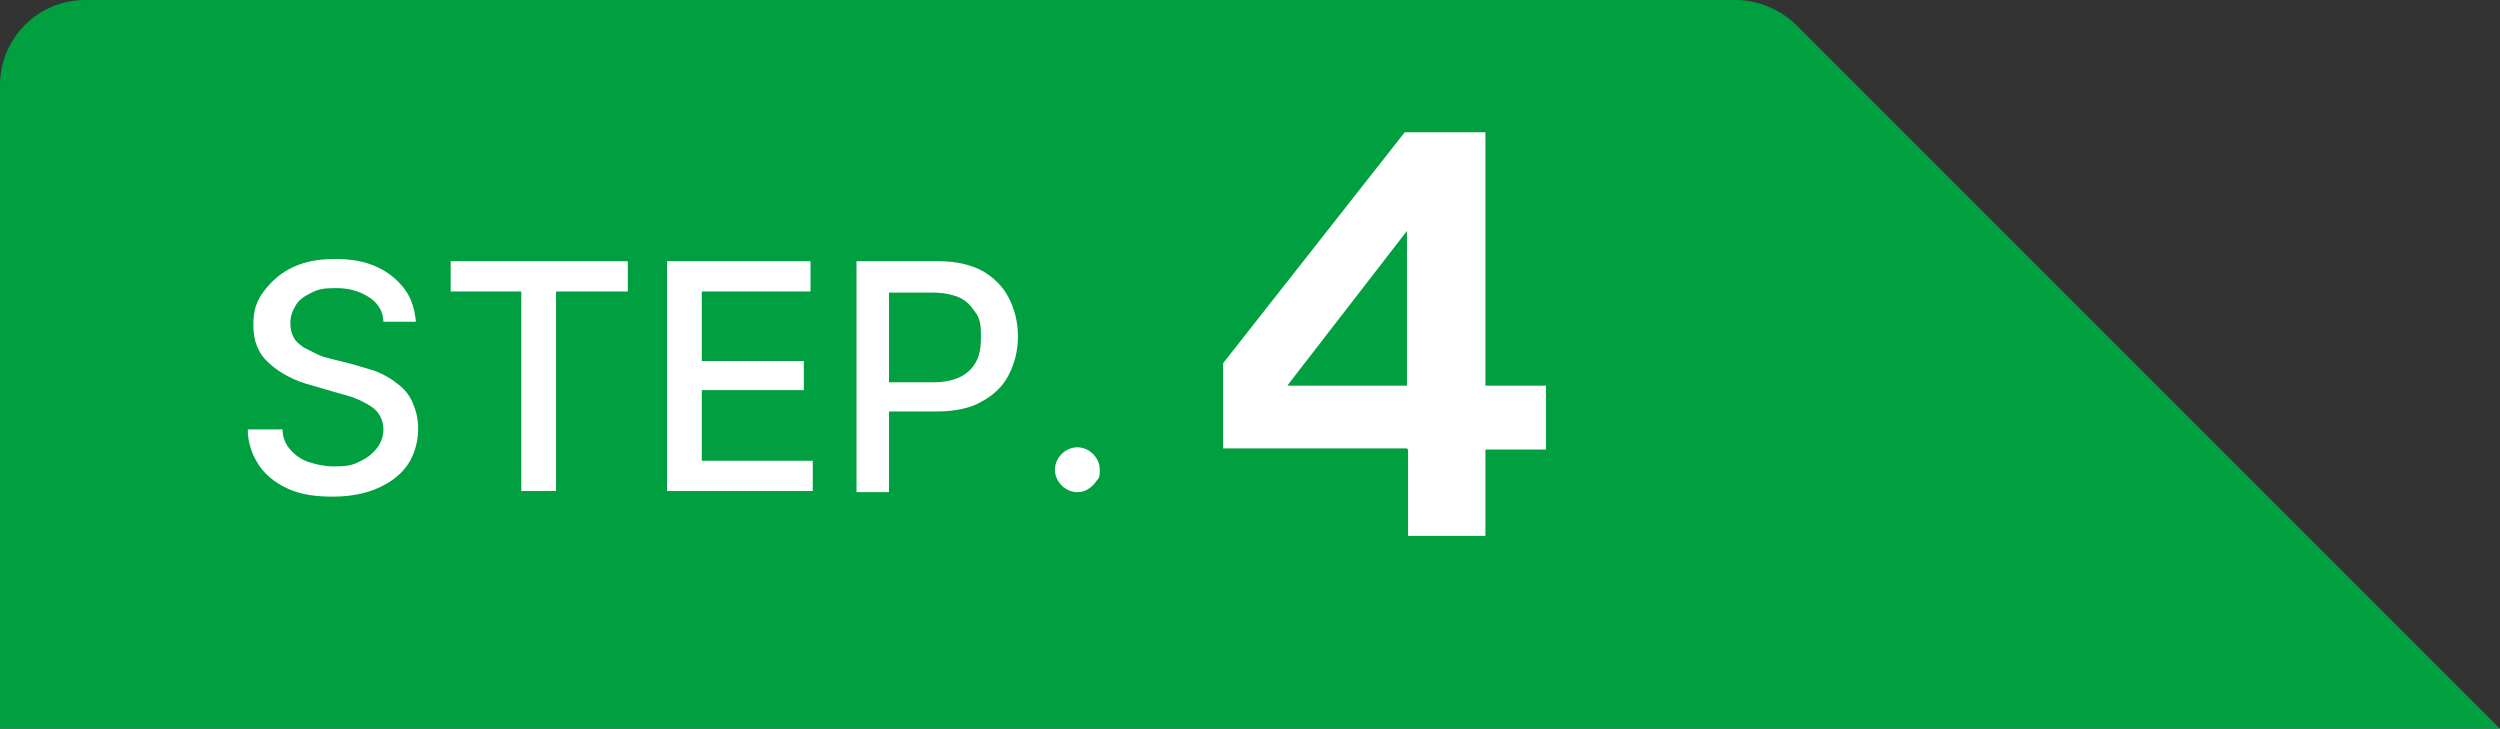
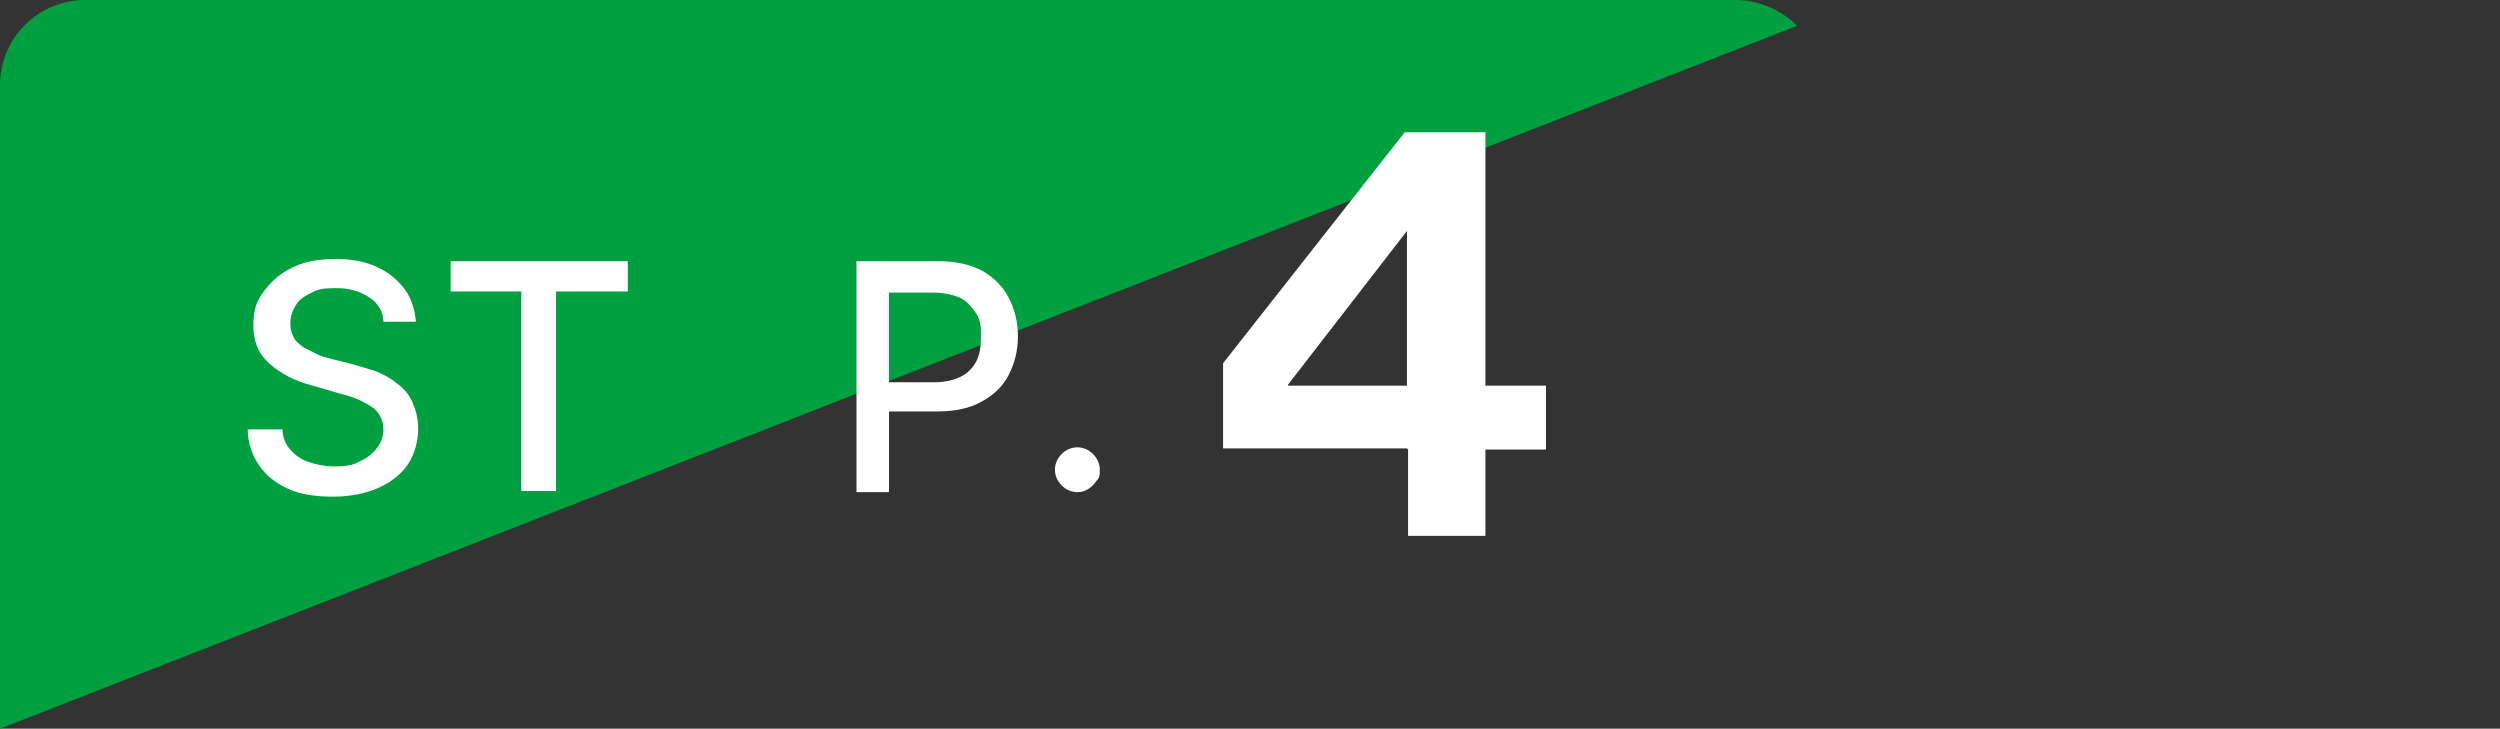
<svg xmlns="http://www.w3.org/2000/svg" id="_レイヤー_1" version="1.1" viewBox="0 0 223 65">
  <rect x="0" y="0" width="223" height="65" fill="#333333" stroke="none" />
  <defs>
    <style>
      .st0 {
        fill: #fff;
      }

      .st1 {
        fill: #00a040;
      }
    </style>
  </defs>
-   <path class="st1" d="M154.8,0H7.6C3.4,0,0,3.4,0,7.6v57.4h223L160.3,2.3c-1.4-1.4-3.4-2.3-5.5-2.3Z" />
+   <path class="st1" d="M154.8,0H7.6C3.4,0,0,3.4,0,7.6v57.4L160.3,2.3c-1.4-1.4-3.4-2.3-5.5-2.3Z" />
  <g>
    <path class="st0" d="M34.2,28.7c0-.9-.5-1.7-1.3-2.2s-1.7-.8-2.9-.8-1.6.1-2.2.4-1.1.6-1.4,1.1-.5,1-.5,1.6.1.9.3,1.3c.2.4.5.6.9.9.4.2.8.4,1.2.6.4.2.8.3,1.2.4l2,.5c.7.2,1.3.4,2,.6.7.3,1.3.6,1.9,1.1.6.4,1.1,1,1.4,1.7s.5,1.4.5,2.4-.3,2.2-.9,3.1c-.6.9-1.5,1.6-2.6,2.1s-2.5.8-4.1.8-2.9-.2-4-.7-2-1.2-2.6-2.1c-.6-.9-1-2-1-3.2h3.1c0,.7.3,1.4.7,1.8.4.5,1,.9,1.6,1.1s1.4.4,2.2.4,1.6,0,2.3-.4c.7-.3,1.2-.7,1.6-1.2s.6-1.1.6-1.7-.2-1.1-.5-1.5-.8-.7-1.4-1c-.6-.3-1.2-.5-2-.7l-2.4-.7c-1.6-.4-2.9-1.1-3.9-2-1-.9-1.4-2-1.4-3.4s.3-2.2,1-3.1,1.5-1.6,2.6-2.1,2.3-.7,3.7-.7,2.6.2,3.7.7c1.1.5,1.9,1.2,2.5,2s.9,1.8,1,2.9h-3,0Z" />
    <path class="st0" d="M40.2,26v-2.7h15.8v2.7h-6.4v17.8h-3.1v-17.8h-6.4.1Z" />
-     <path class="st0" d="M59.5,43.8v-20.5h12.8v2.7h-9.7v6.2h9.1v2.6h-9.1v6.3h9.9v2.7h-13Z" />
    <path class="st0" d="M76.4,43.8v-20.5h7.3c1.6,0,2.9.3,4,.9,1,.6,1.8,1.4,2.3,2.4s.8,2.1.8,3.4-.3,2.4-.8,3.4-1.3,1.8-2.4,2.4c-1,.6-2.4.9-4,.9h-5v-2.6h4.7c1,0,1.8-.2,2.4-.5s1.1-.8,1.4-1.4.4-1.3.4-2.1,0-1.5-.4-2.1-.8-1.1-1.4-1.4-1.5-.5-2.5-.5h-3.9v17.8h-3.1.2Z" />
    <path class="st0" d="M96.1,43.9c-.5,0-1-.2-1.4-.6-.4-.4-.6-.9-.6-1.4s.2-1,.6-1.4.9-.6,1.4-.6,1,.2,1.4.6.6.9.6,1.4,0,.7-.3,1c-.2.3-.4.5-.7.7-.3.2-.6.3-1,.3Z" />
  </g>
  <path class="st0" d="M125.5,40h-16.4v-7.6l16.2-20.6h7.2v22.6h5.4v5.7h-5.4v7.7h-6.9v-7.7h0ZM114.8,34.4h10.7v-13.8h0l-10.6,13.7v.2h0Z" />
</svg>